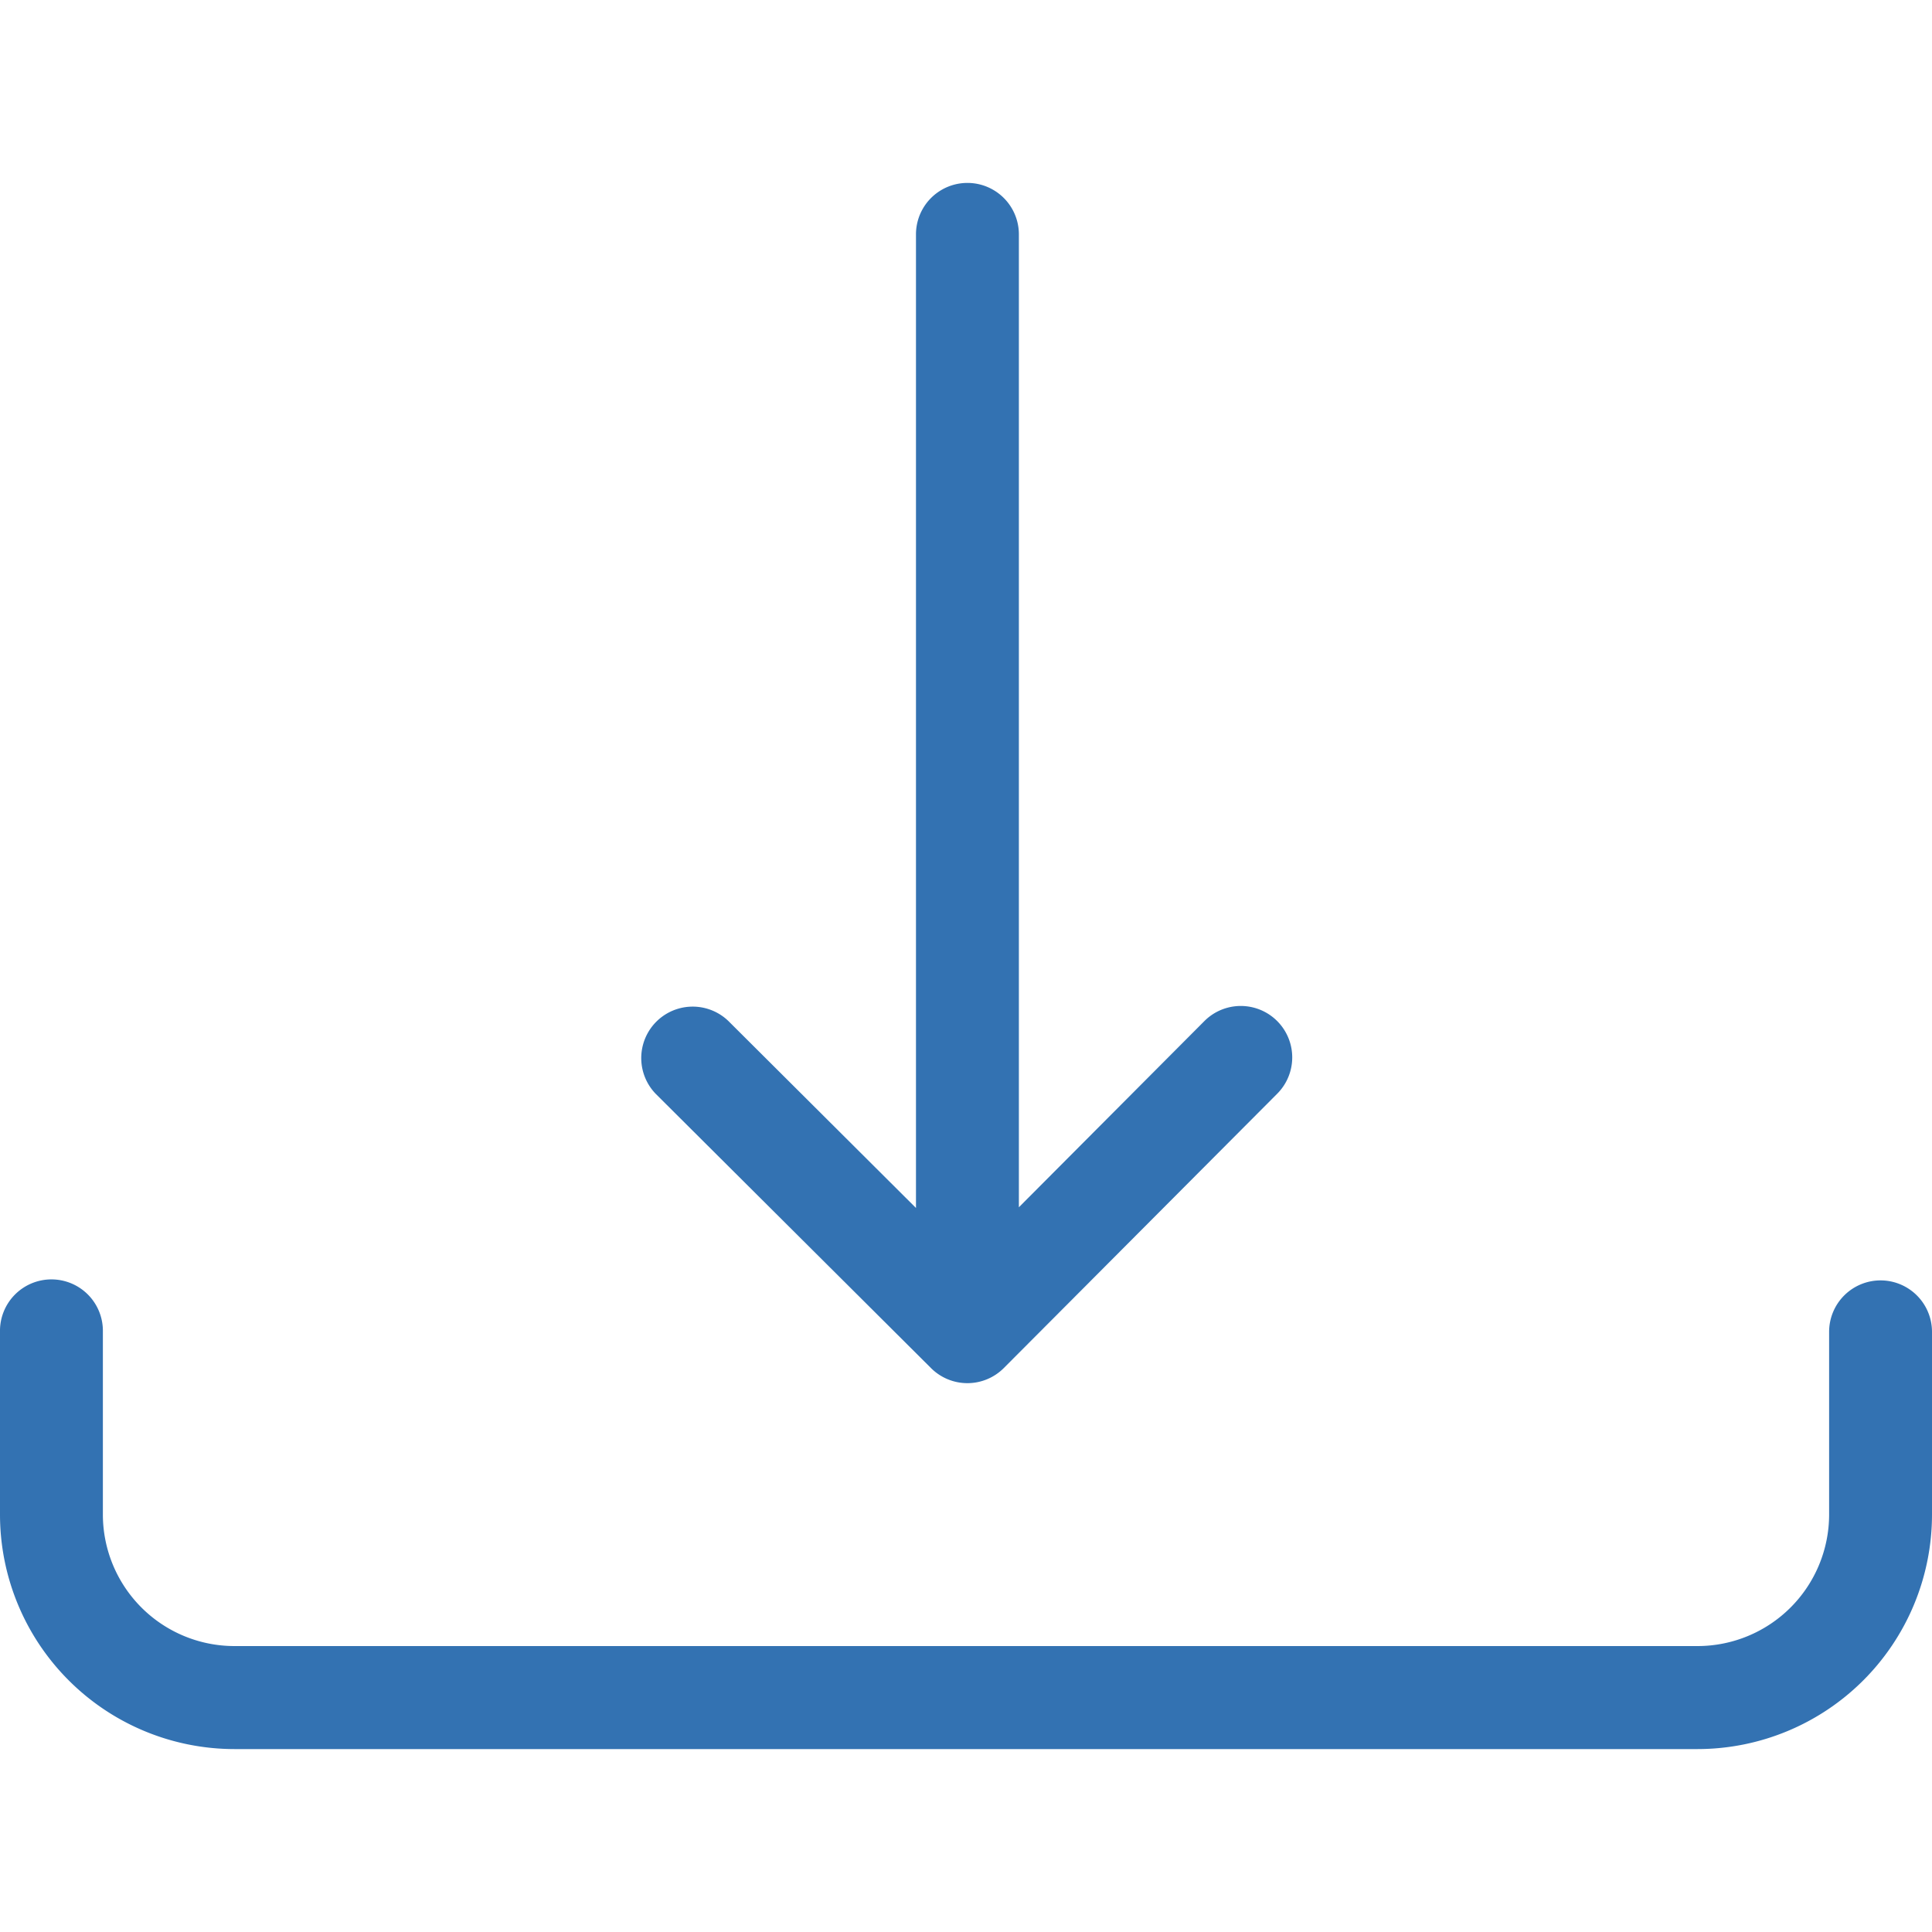
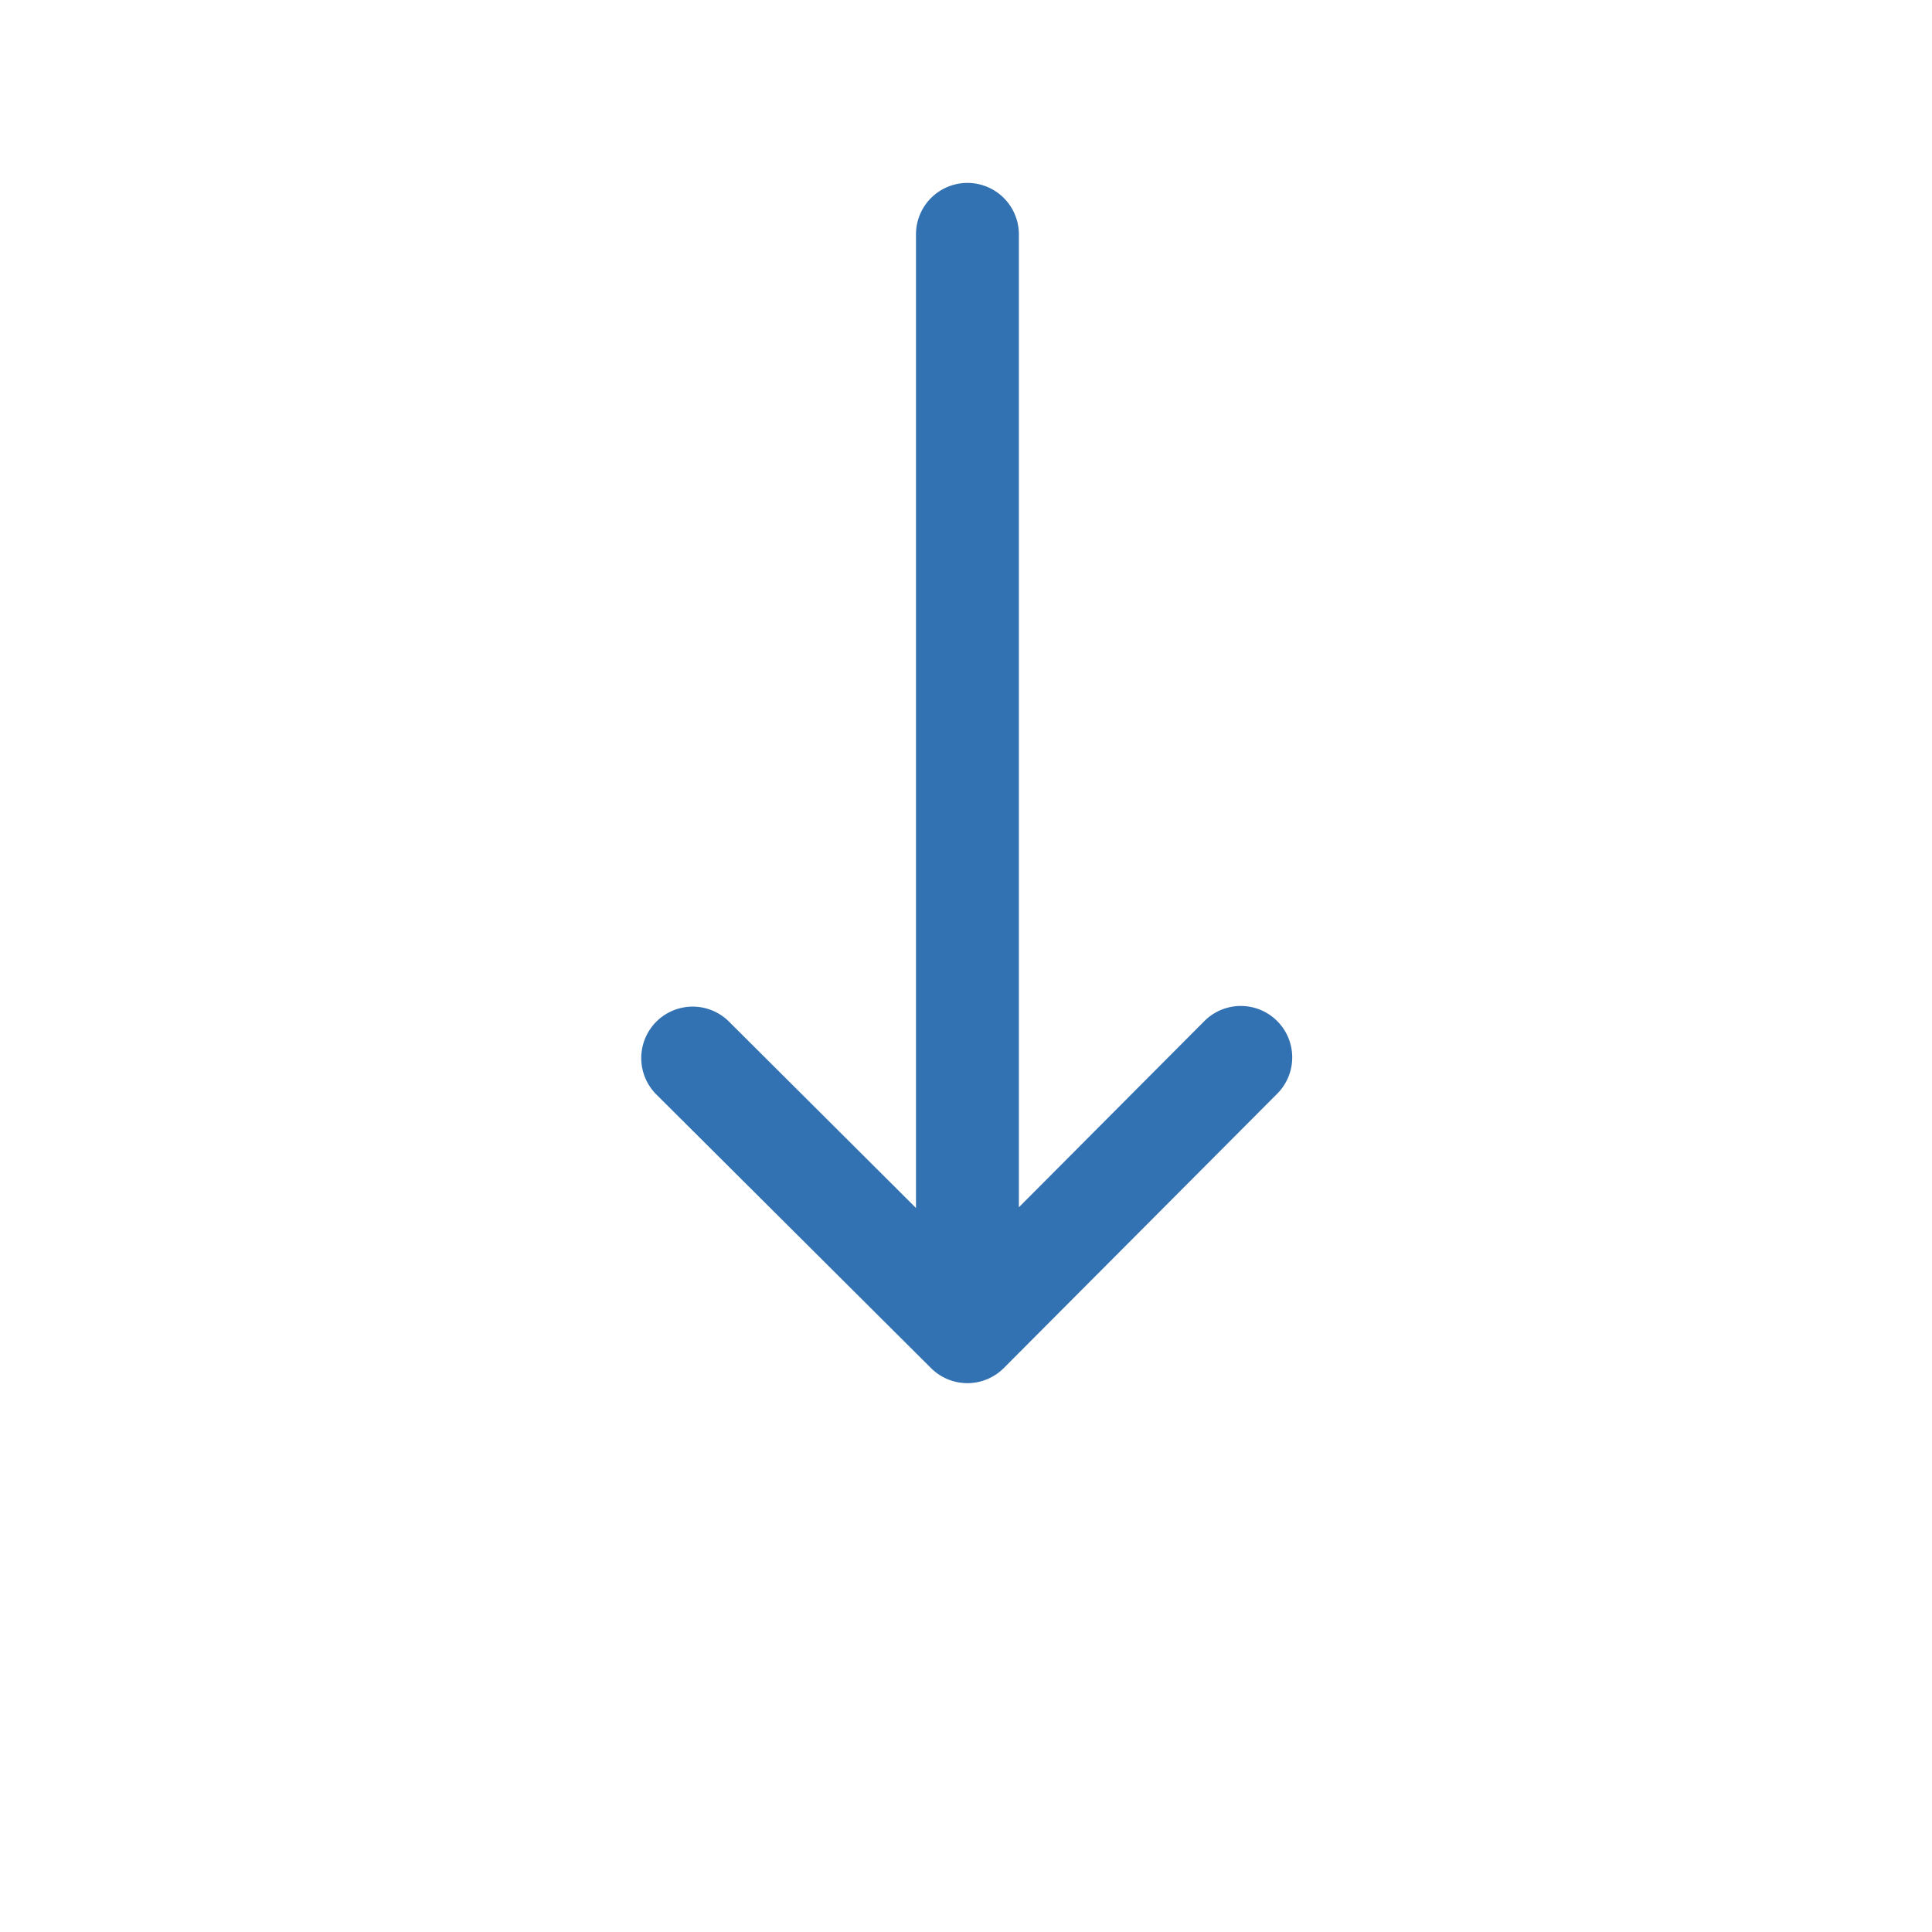
<svg xmlns="http://www.w3.org/2000/svg" viewBox="0 0 100 100">
  <path d="M48.194,70.817l0,0,0,0h0a2.663,2.663,0,0,0,3.763-.007l14.152-14.2a2.662,2.662,0,0,0-3.772-3.758l-9.6,9.636V12.131a2.663,2.663,0,1,0-5.326,0V62.524l-9.71-9.677a2.663,2.663,0,0,0-3.758,3.773Z" fill="#3372b2" />
-   <path d="M97.337,66.273a2.663,2.663,0,0,0-2.662,2.663V78.4a6.814,6.814,0,0,1-6.806,6.8H12.13a6.813,6.813,0,0,1-6.805-6.8V68.936a2.663,2.663,0,1,0-5.325,0V78.4A12.143,12.143,0,0,0,12.13,90.532H87.869A12.143,12.143,0,0,0,100,78.4V68.936a2.664,2.664,0,0,0-2.663-2.663" fill="#3372b2" />
</svg>